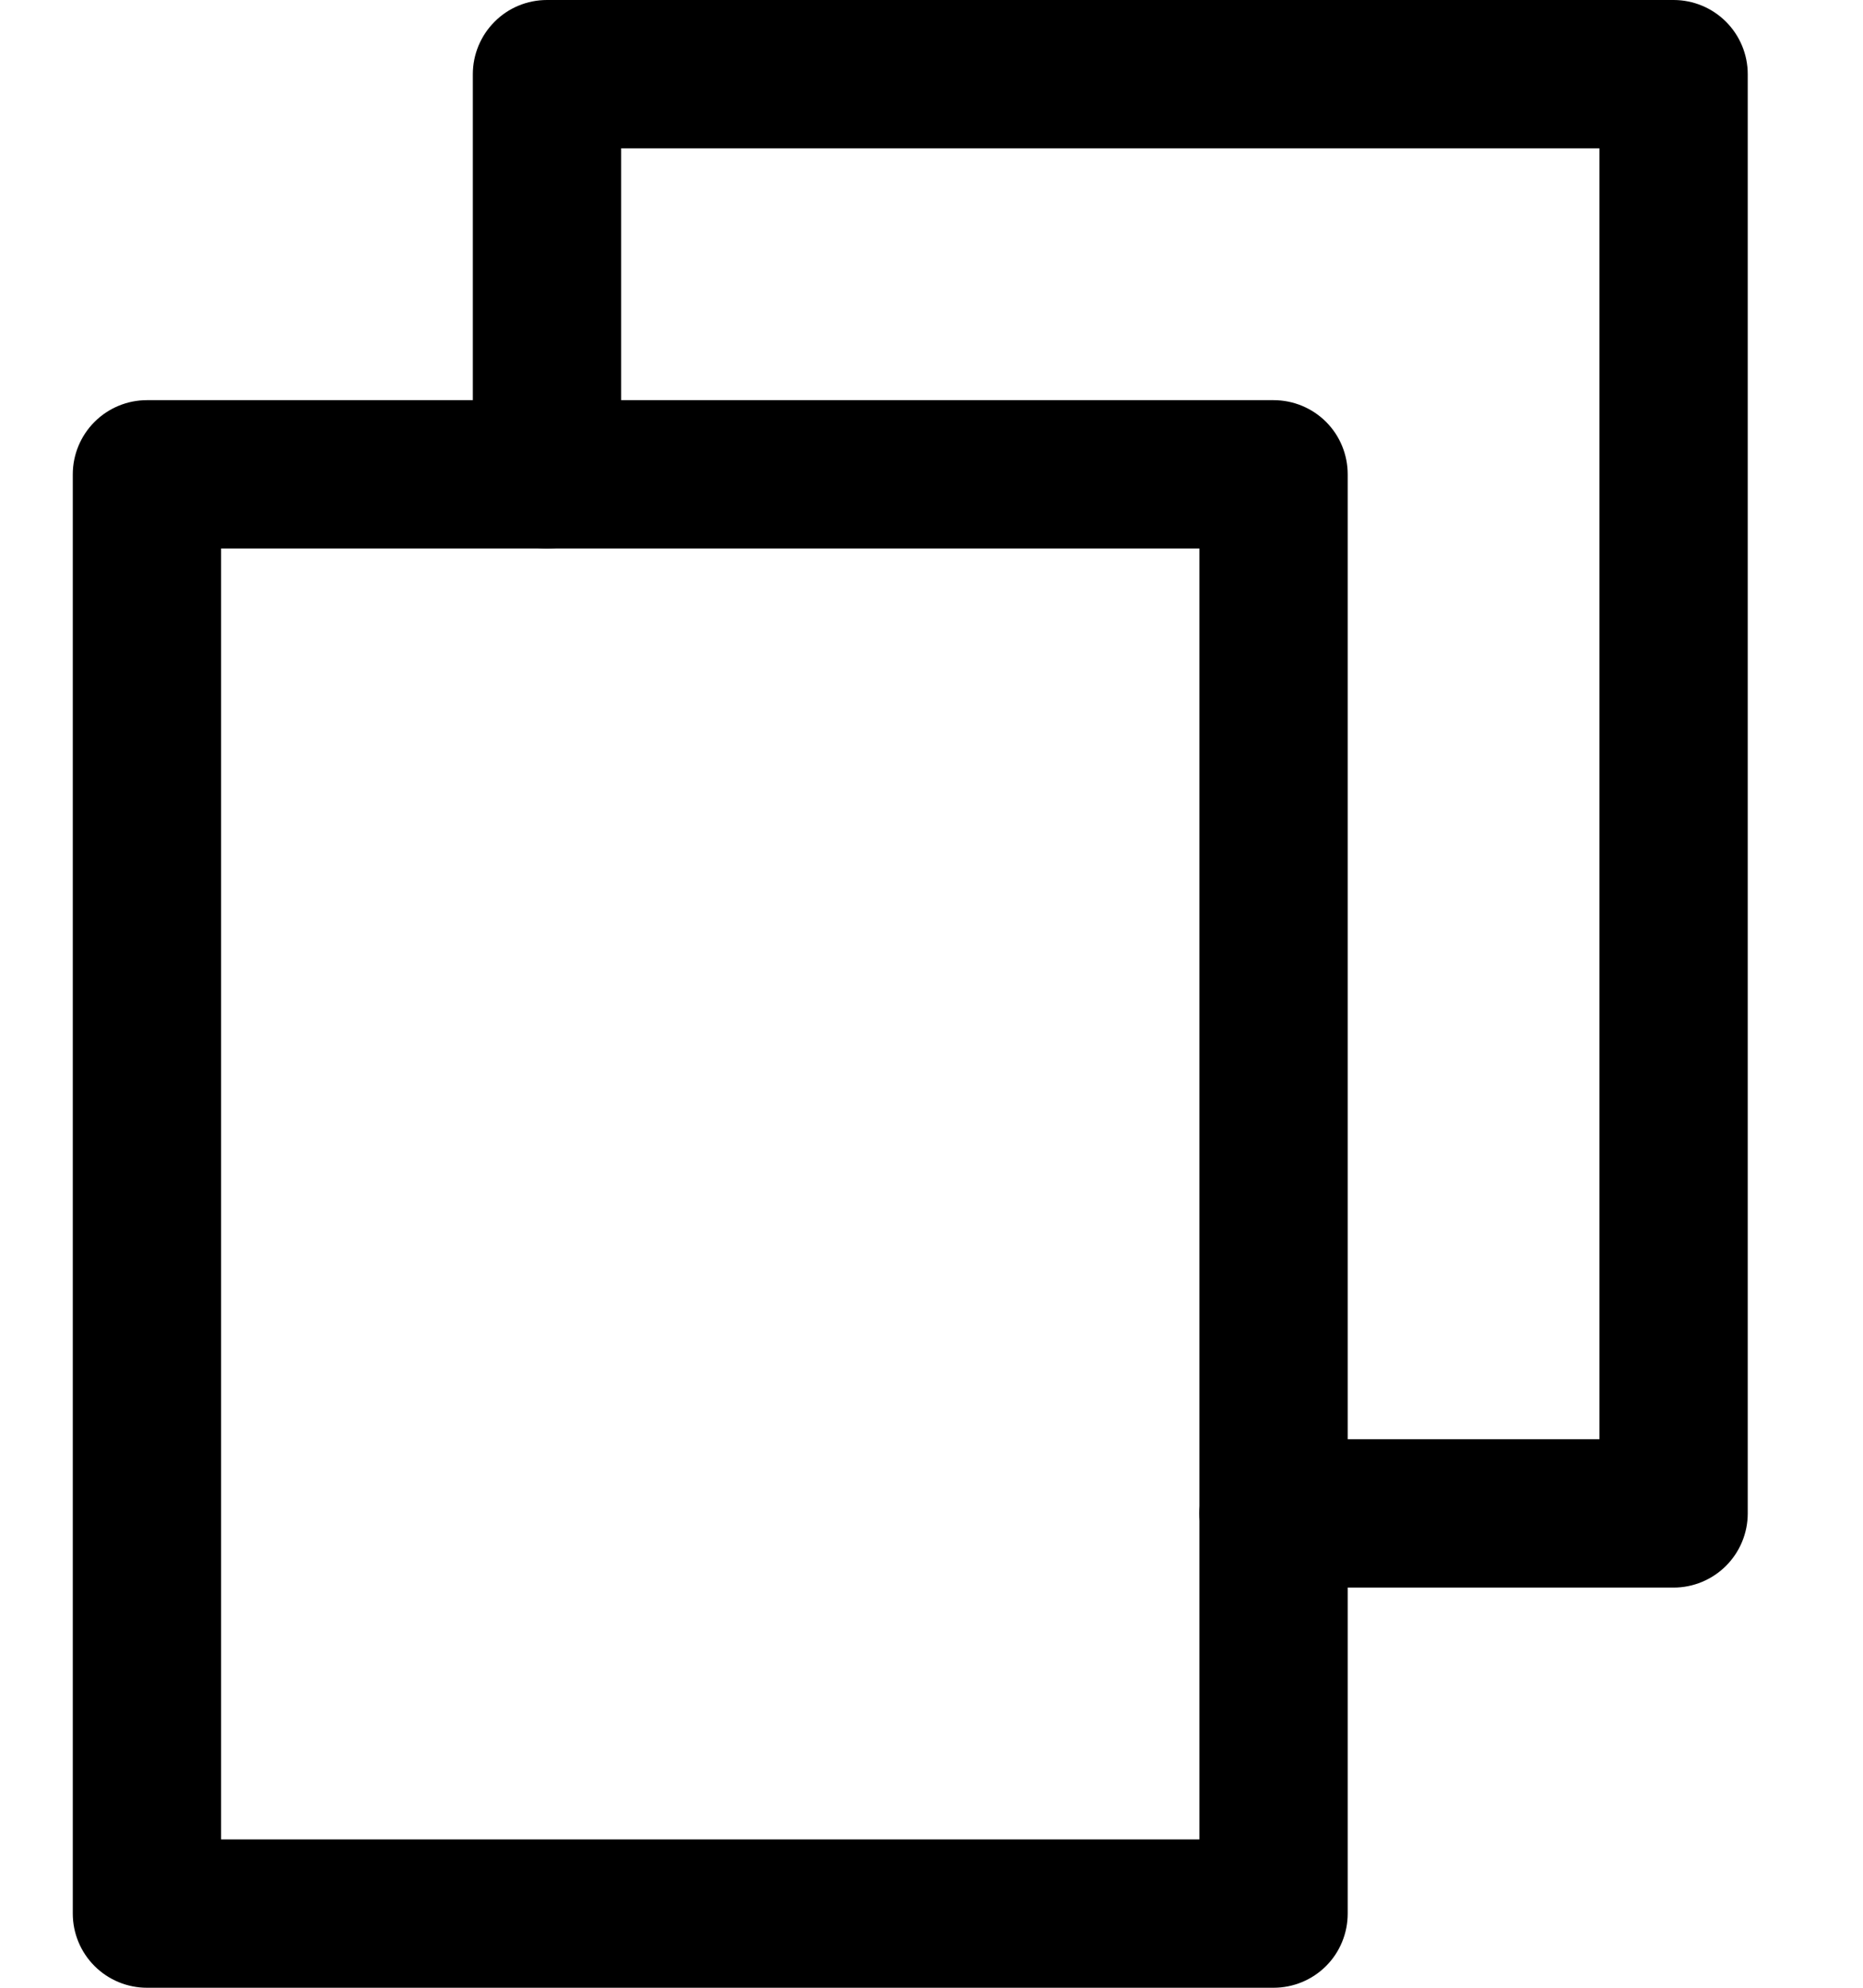
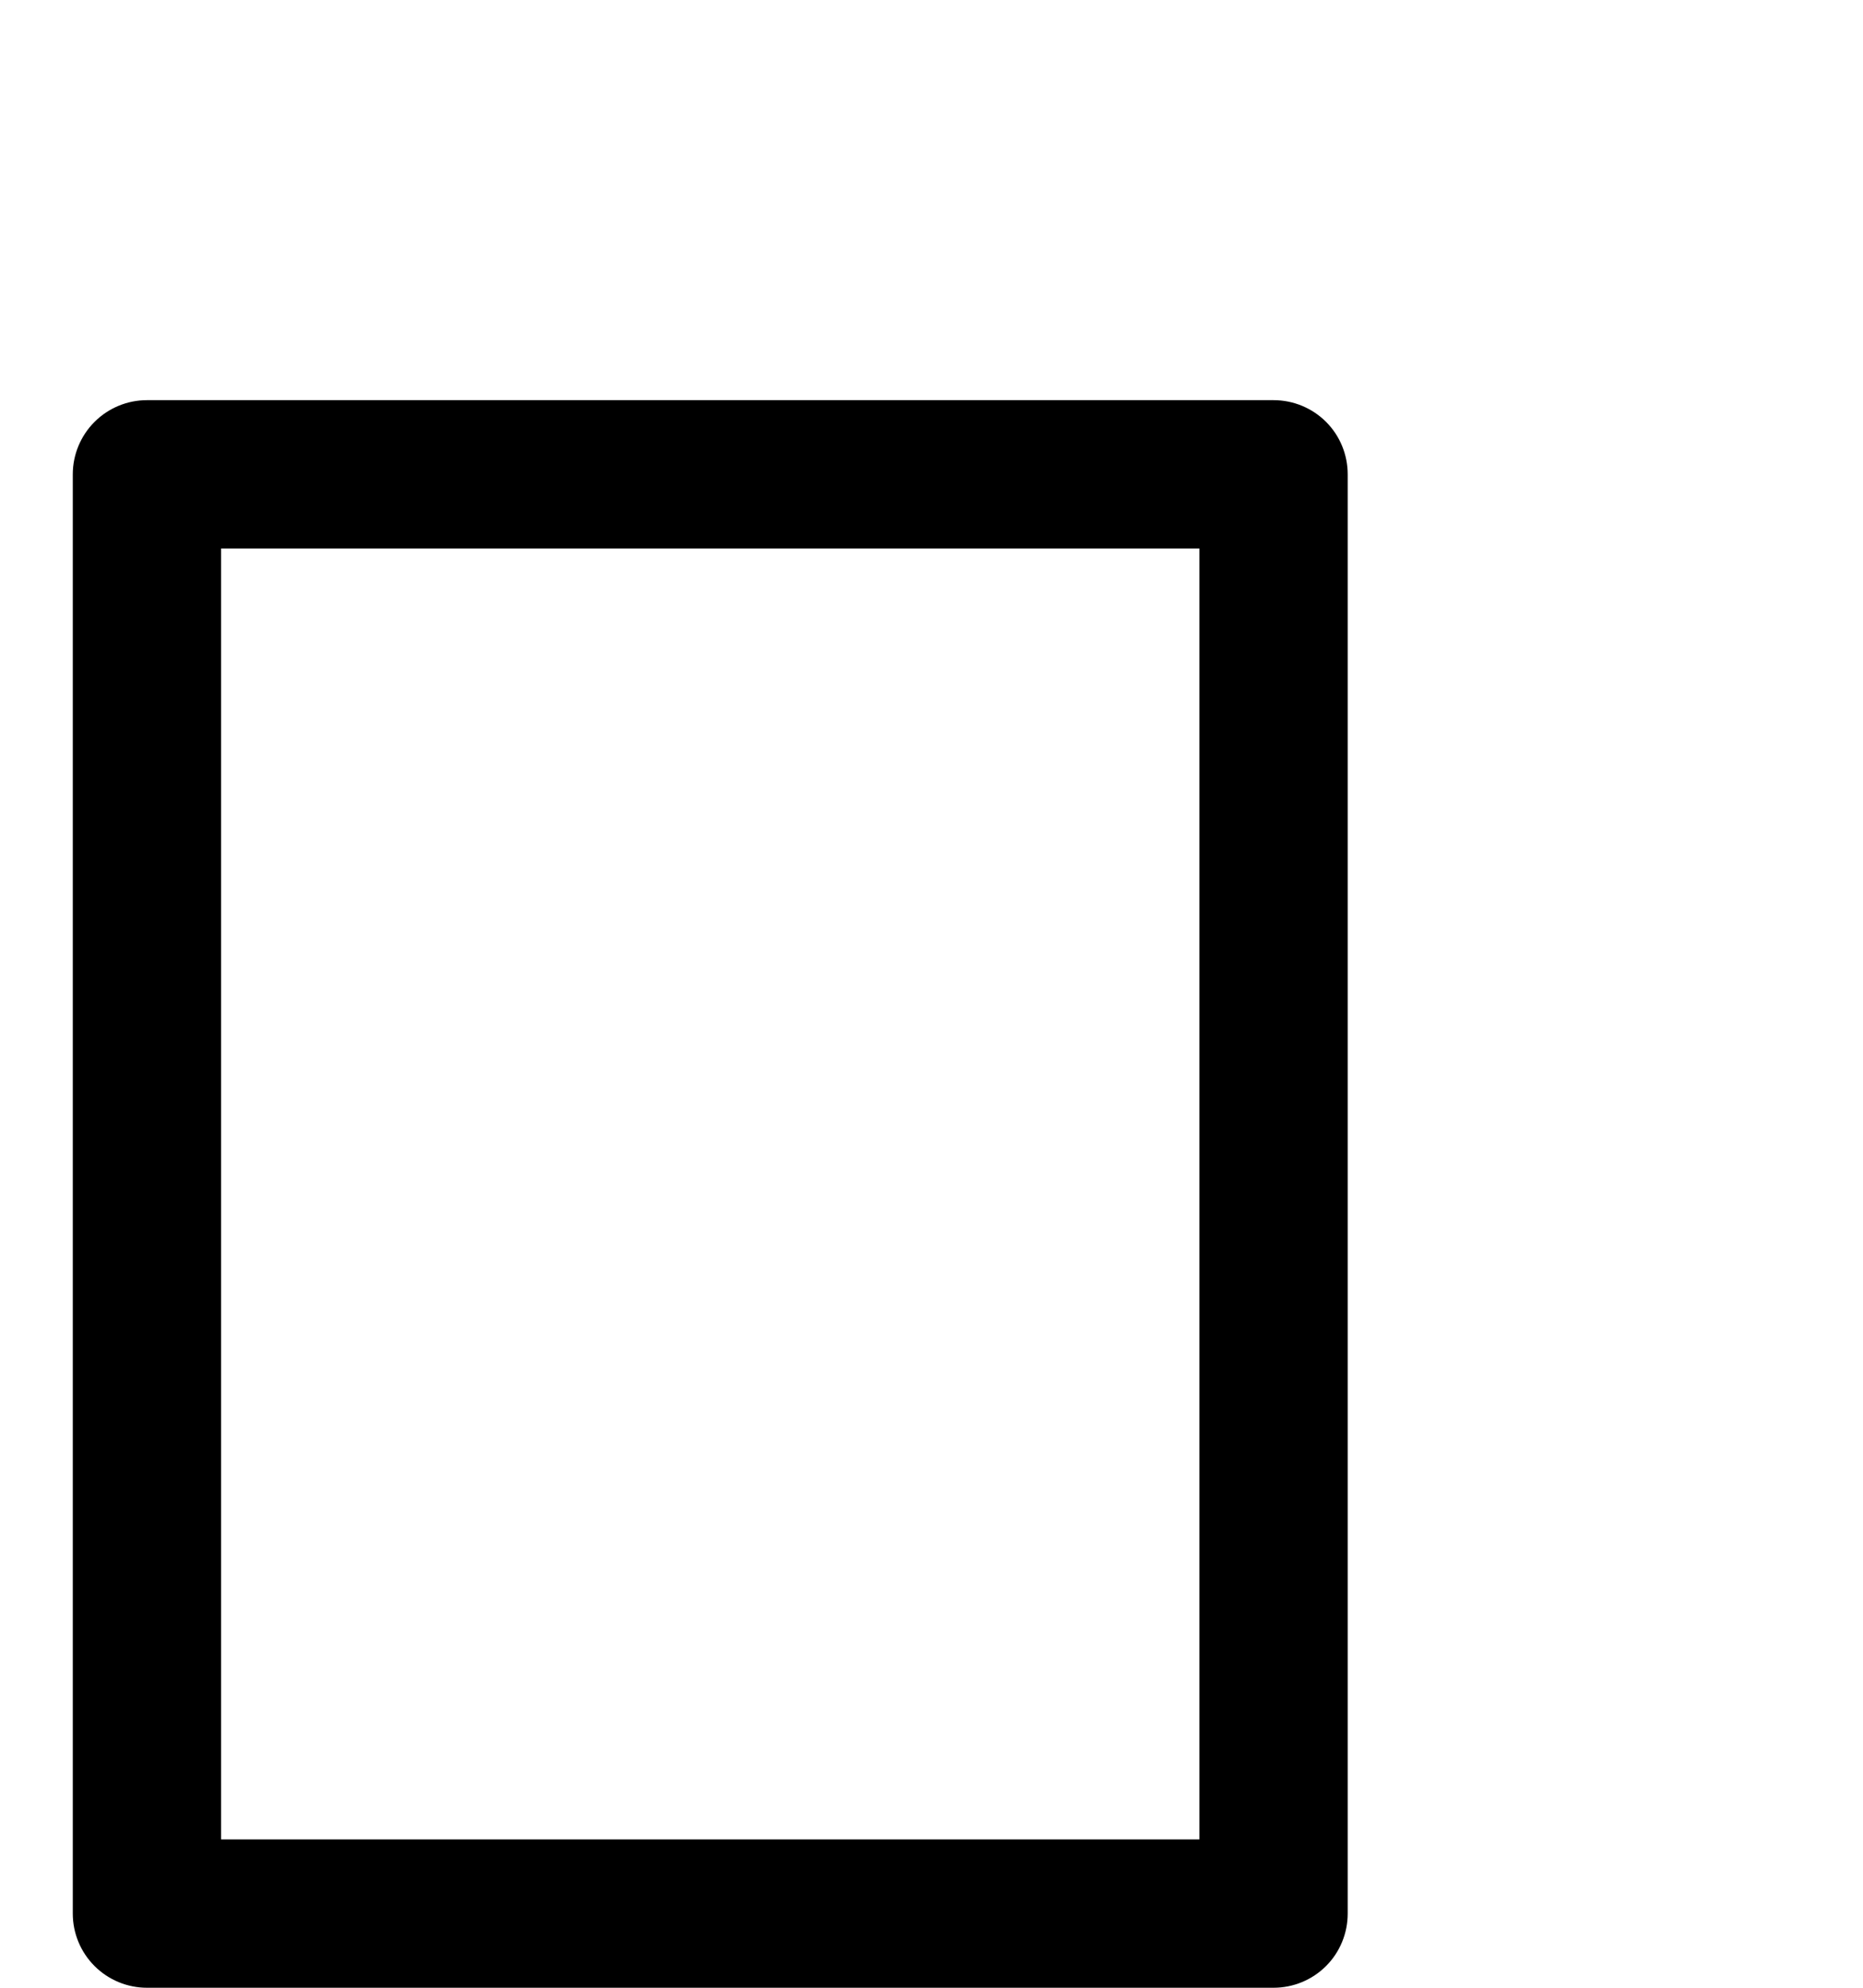
<svg xmlns="http://www.w3.org/2000/svg" width="15" height="16" viewBox="0 0 15 16" fill="none">
  <path d="M10.254 16H1.183C1.025 16 0.873 15.937 0.761 15.825C0.649 15.713 0.586 15.561 0.586 15.403V3.818C0.586 3.66 0.649 3.508 0.761 3.396C0.873 3.284 1.025 3.221 1.183 3.221H10.254C10.413 3.221 10.565 3.284 10.677 3.396C10.789 3.508 10.851 3.66 10.851 3.818V15.403C10.851 15.561 10.789 15.713 10.677 15.825C10.565 15.937 10.413 16 10.254 16ZM1.78 14.806H9.657V4.415H1.78V14.806Z" fill="black" />
-   <path d="M13.475 12.779H10.254C10.096 12.779 9.944 12.716 9.832 12.604C9.72 12.492 9.657 12.34 9.657 12.182C9.657 12.024 9.72 11.872 9.832 11.76C9.944 11.648 10.096 11.585 10.254 11.585H12.878V1.194H5.001V3.818C5.001 3.976 4.938 4.128 4.826 4.24C4.714 4.352 4.562 4.415 4.404 4.415C4.245 4.415 4.093 4.352 3.982 4.24C3.87 4.128 3.807 3.976 3.807 3.818V0.597C3.807 0.439 3.87 0.287 3.982 0.175C4.093 0.063 4.245 0 4.404 0H13.475C13.633 0 13.785 0.063 13.897 0.175C14.009 0.287 14.072 0.439 14.072 0.597V12.182C14.072 12.34 14.009 12.492 13.897 12.604C13.785 12.716 13.633 12.779 13.475 12.779Z" fill="black" />
</svg>